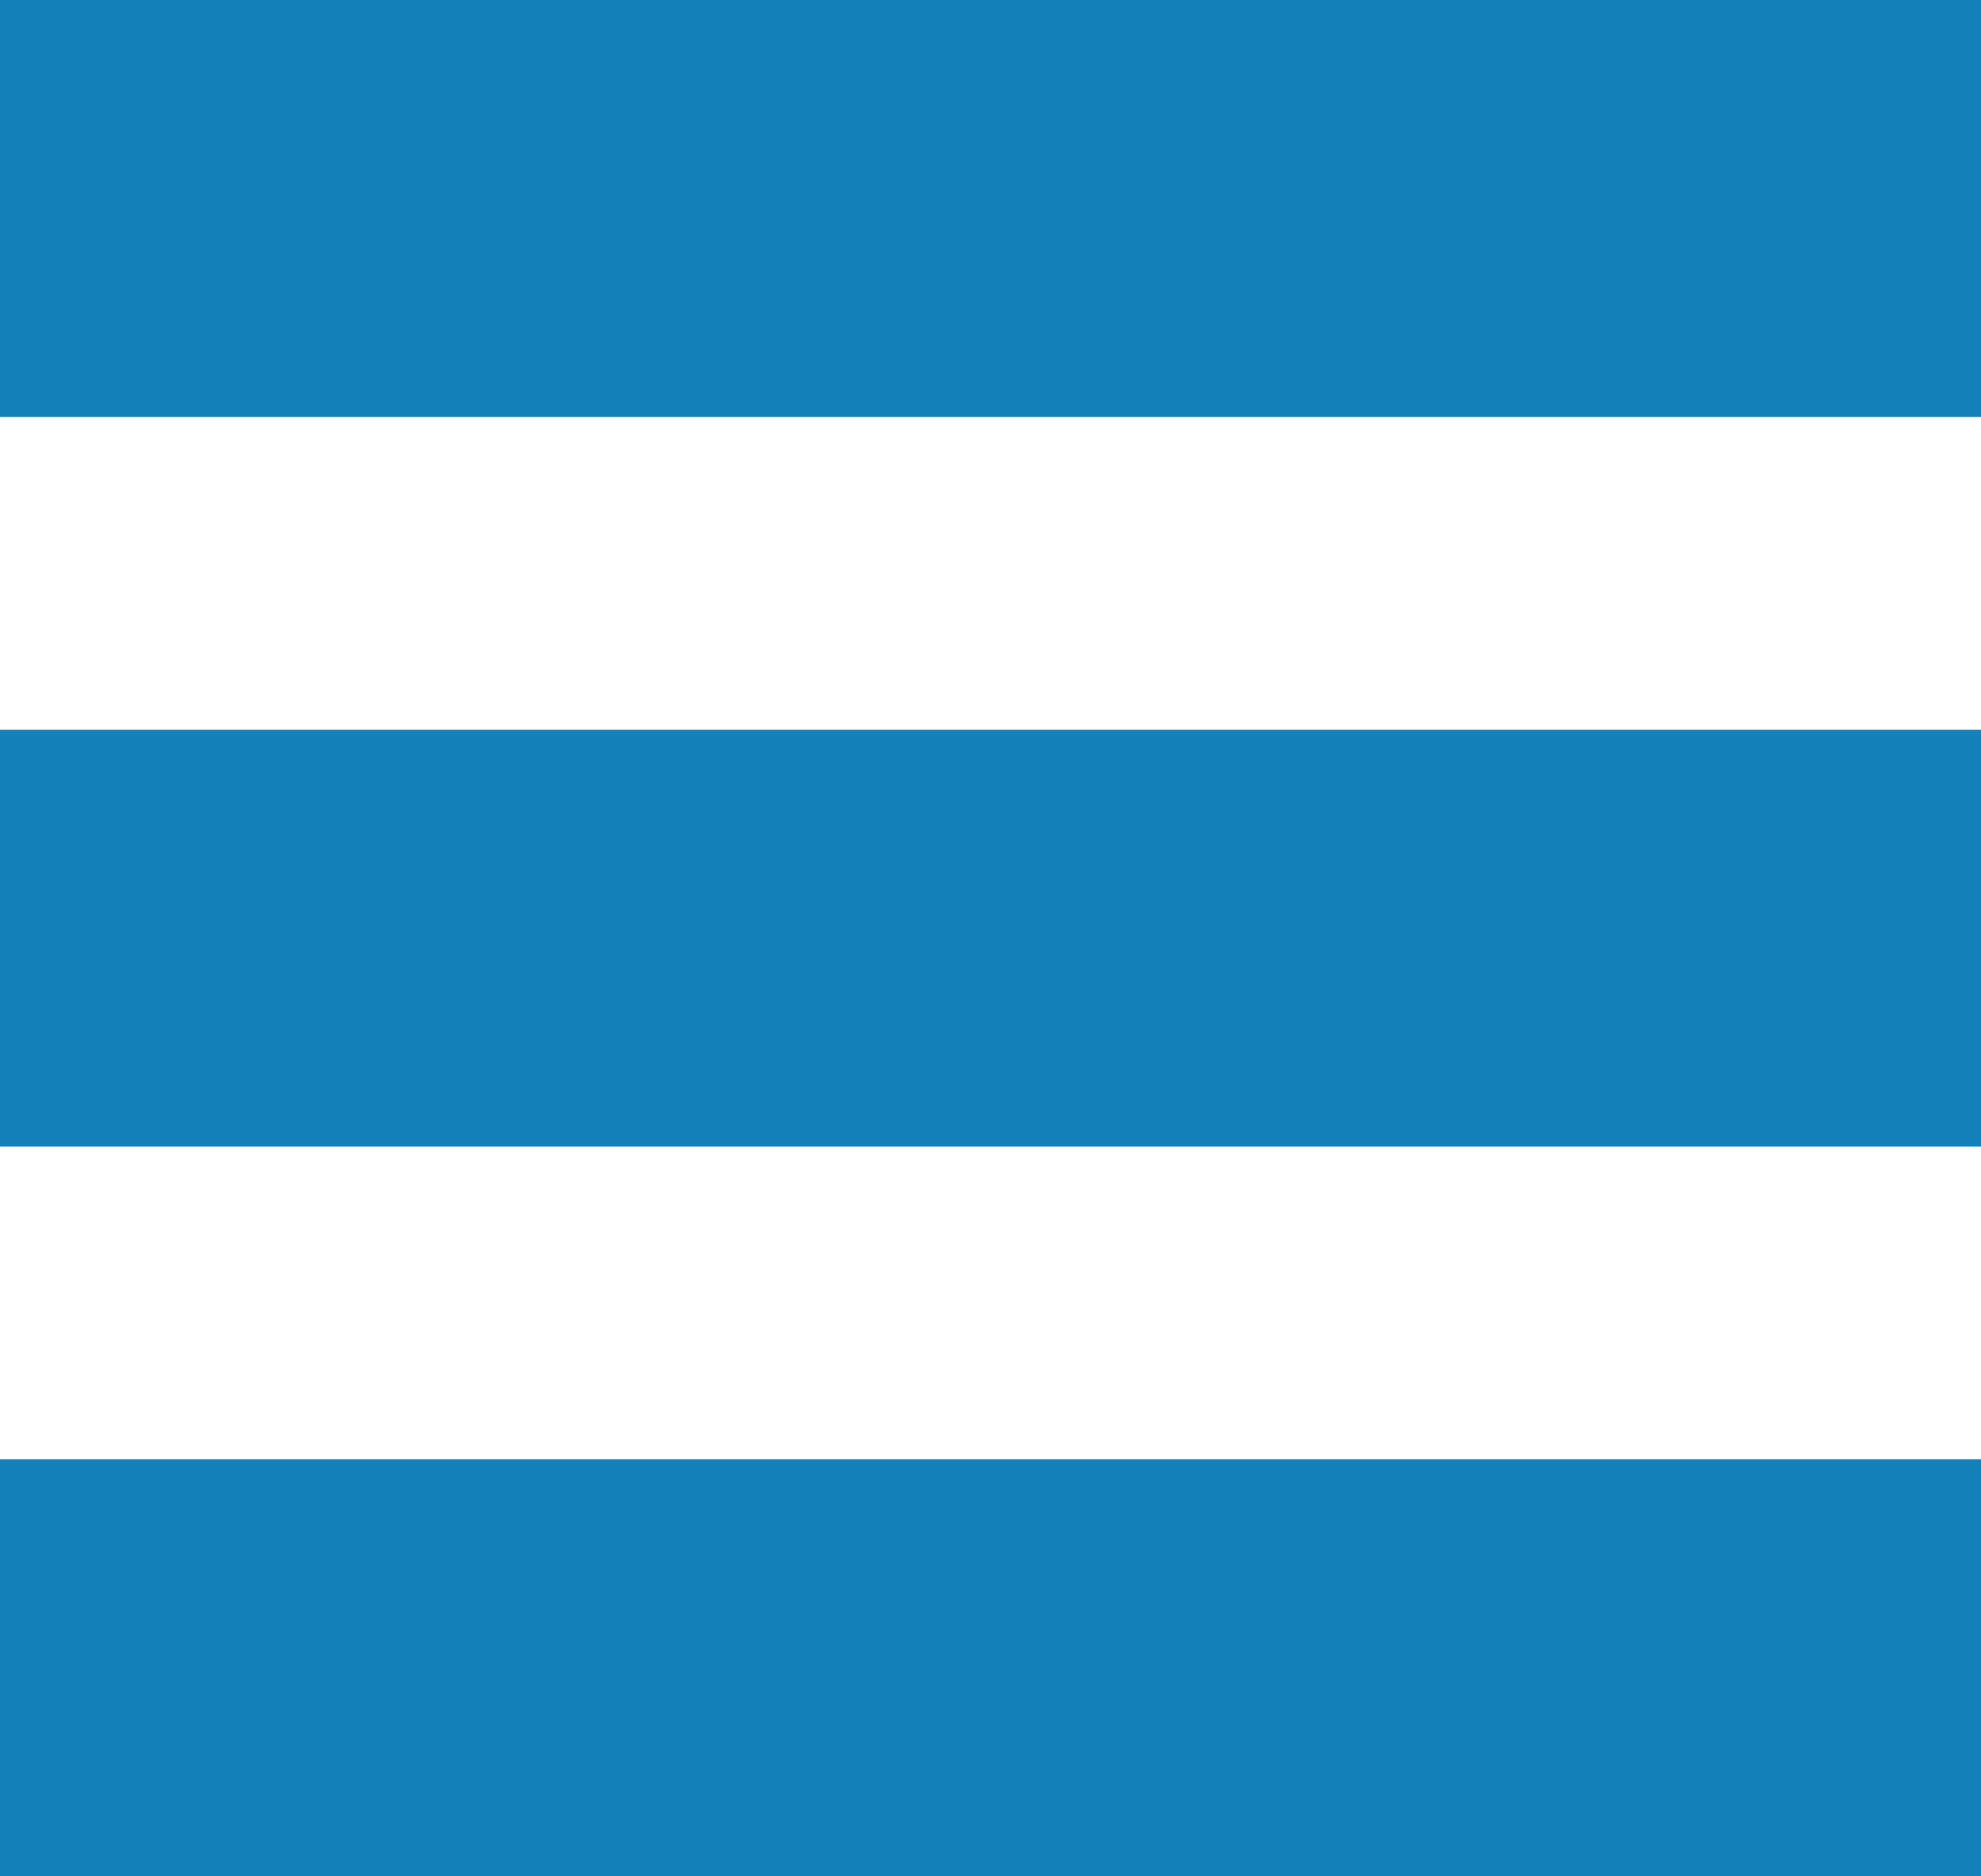
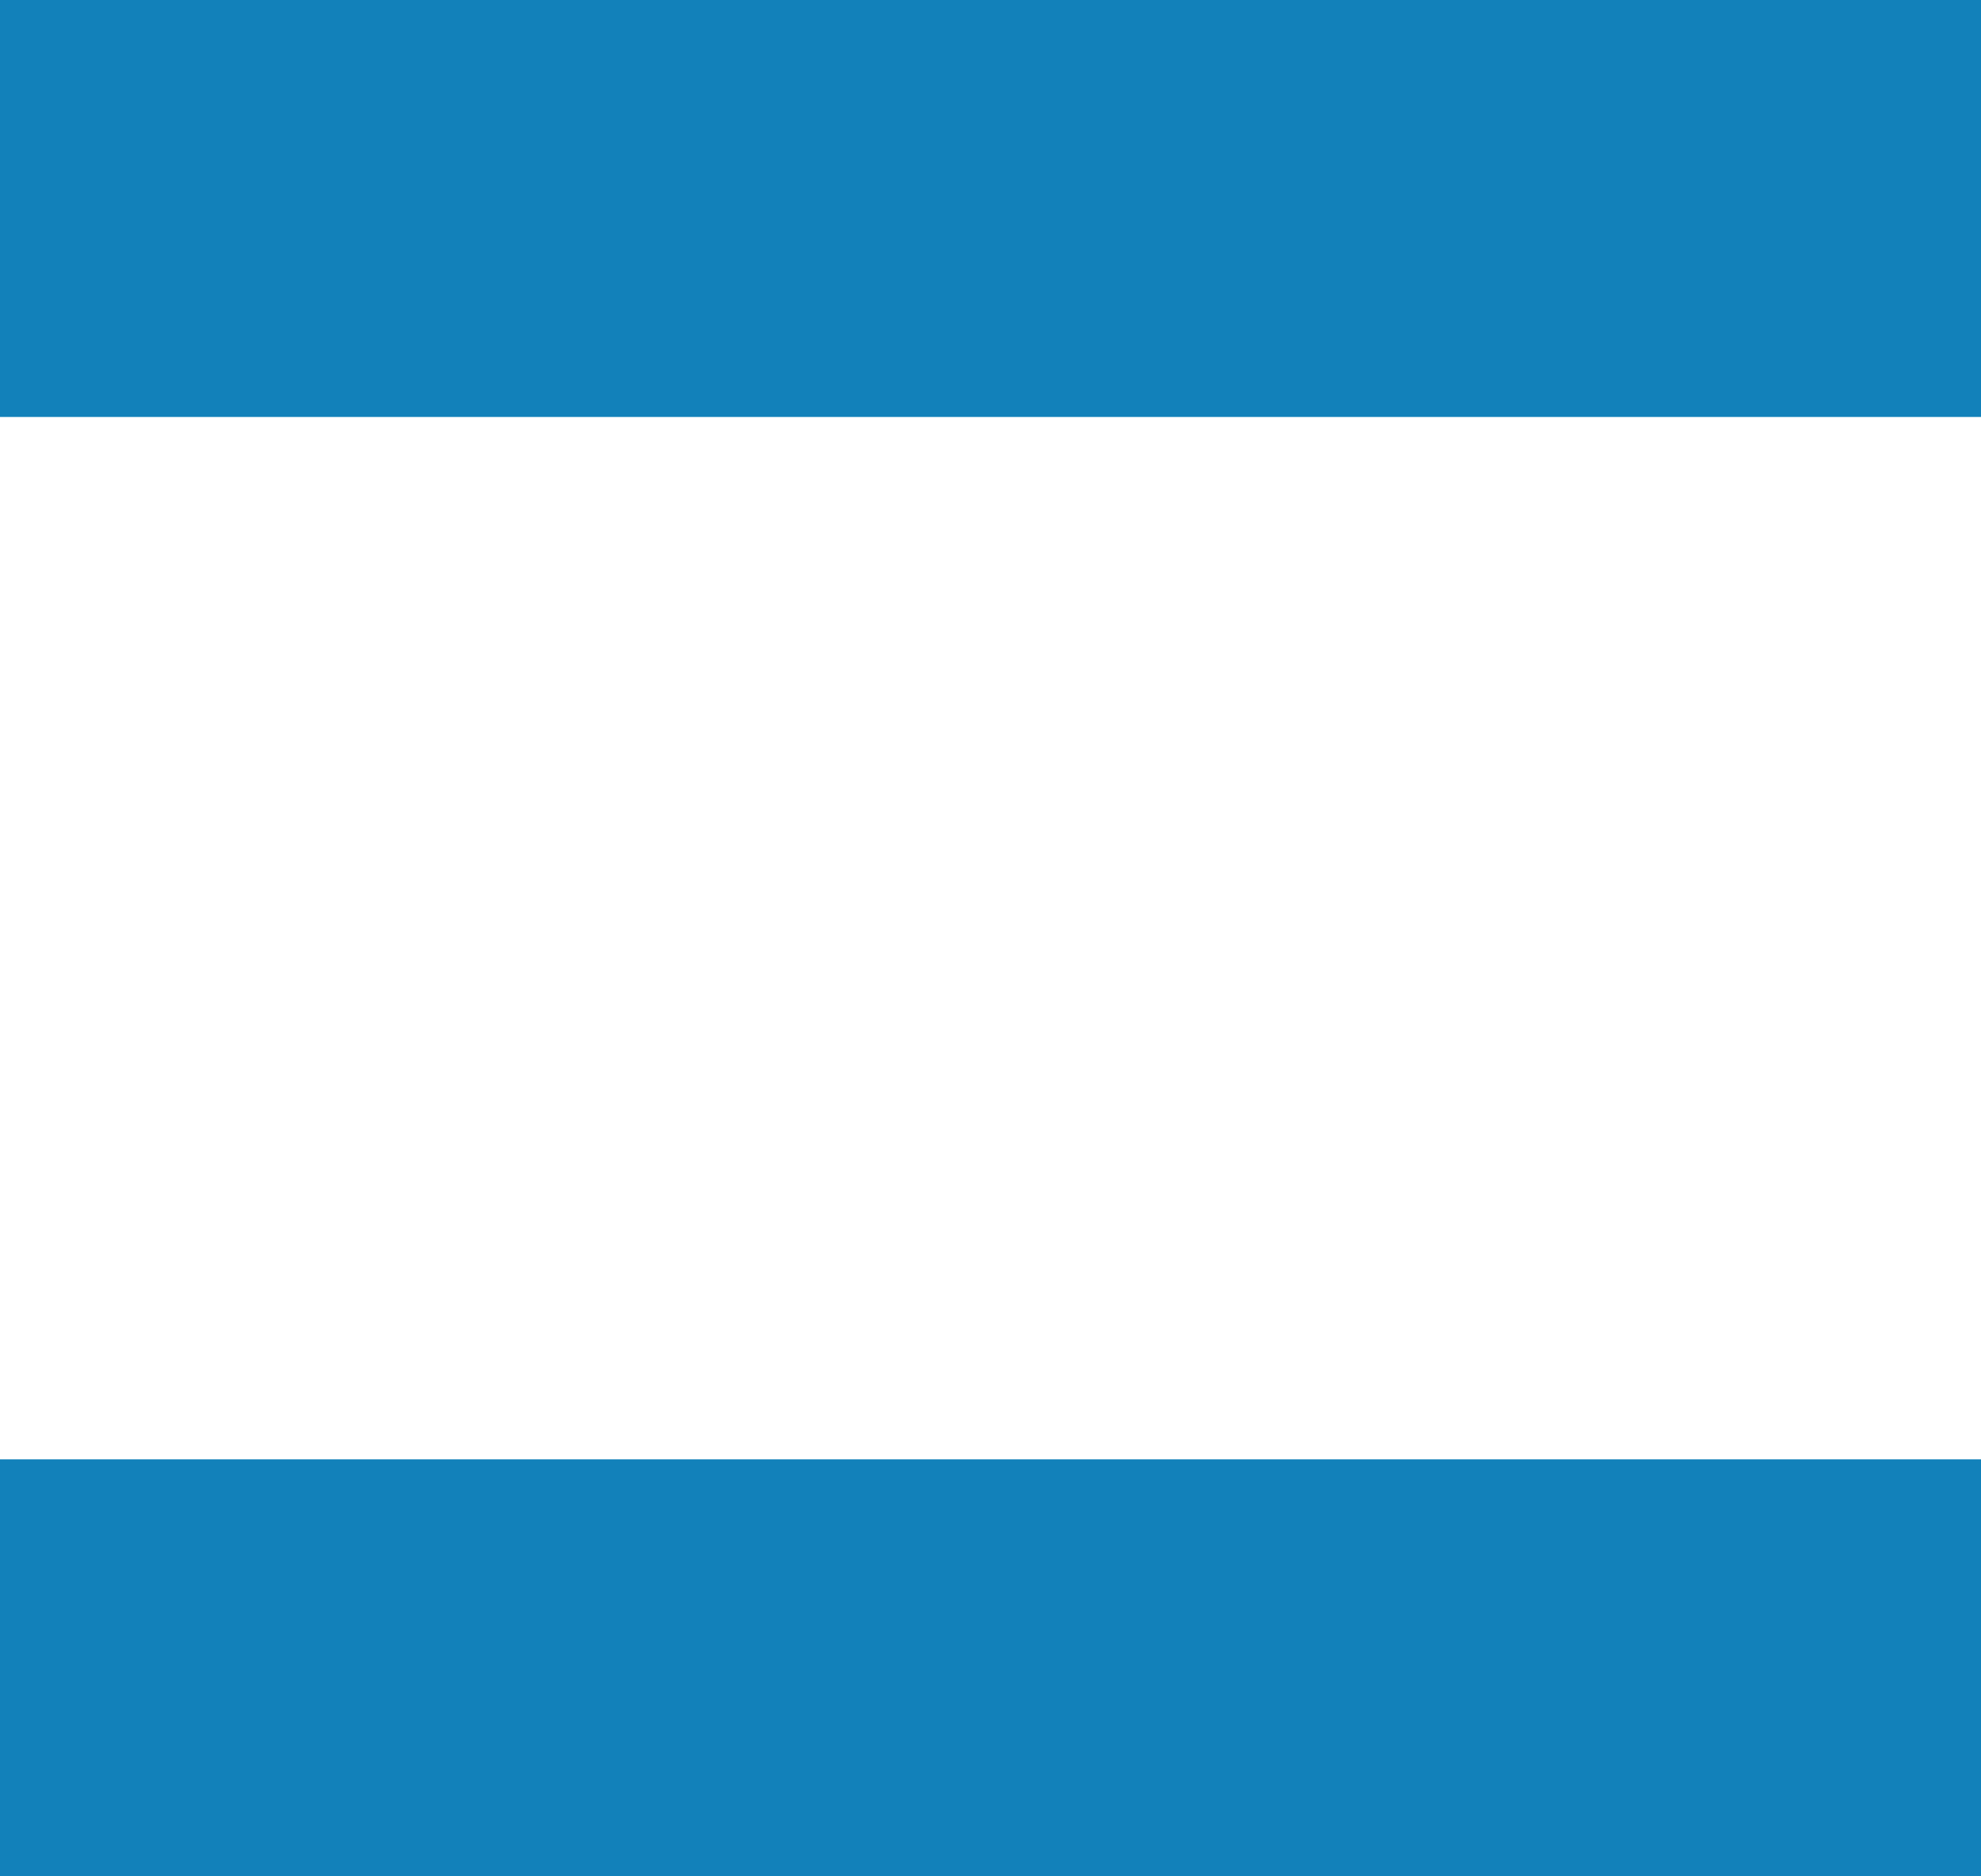
<svg xmlns="http://www.w3.org/2000/svg" width="19px" height="18px" viewBox="0 0 19 18" version="1.1">
  <title>menu</title>
  <desc>Created with Sketch.</desc>
  <g id="rocket-website-" stroke="none" stroke-width="1" fill="none" fill-rule="evenodd">
    <g id="home-mobile" transform="translate(-24, -23)" fill="#1281BA">
      <g id="nav">
        <g id="menu" transform="translate(24, 23)">
          <rect id="Rectangle-30" x="0" y="0" width="19" height="4" />
-           <rect id="Rectangle-30-Copy" x="0" y="7" width="19" height="4" />
          <rect id="Rectangle-30-Copy-2" x="0" y="14" width="19" height="4" />
        </g>
      </g>
    </g>
  </g>
</svg>